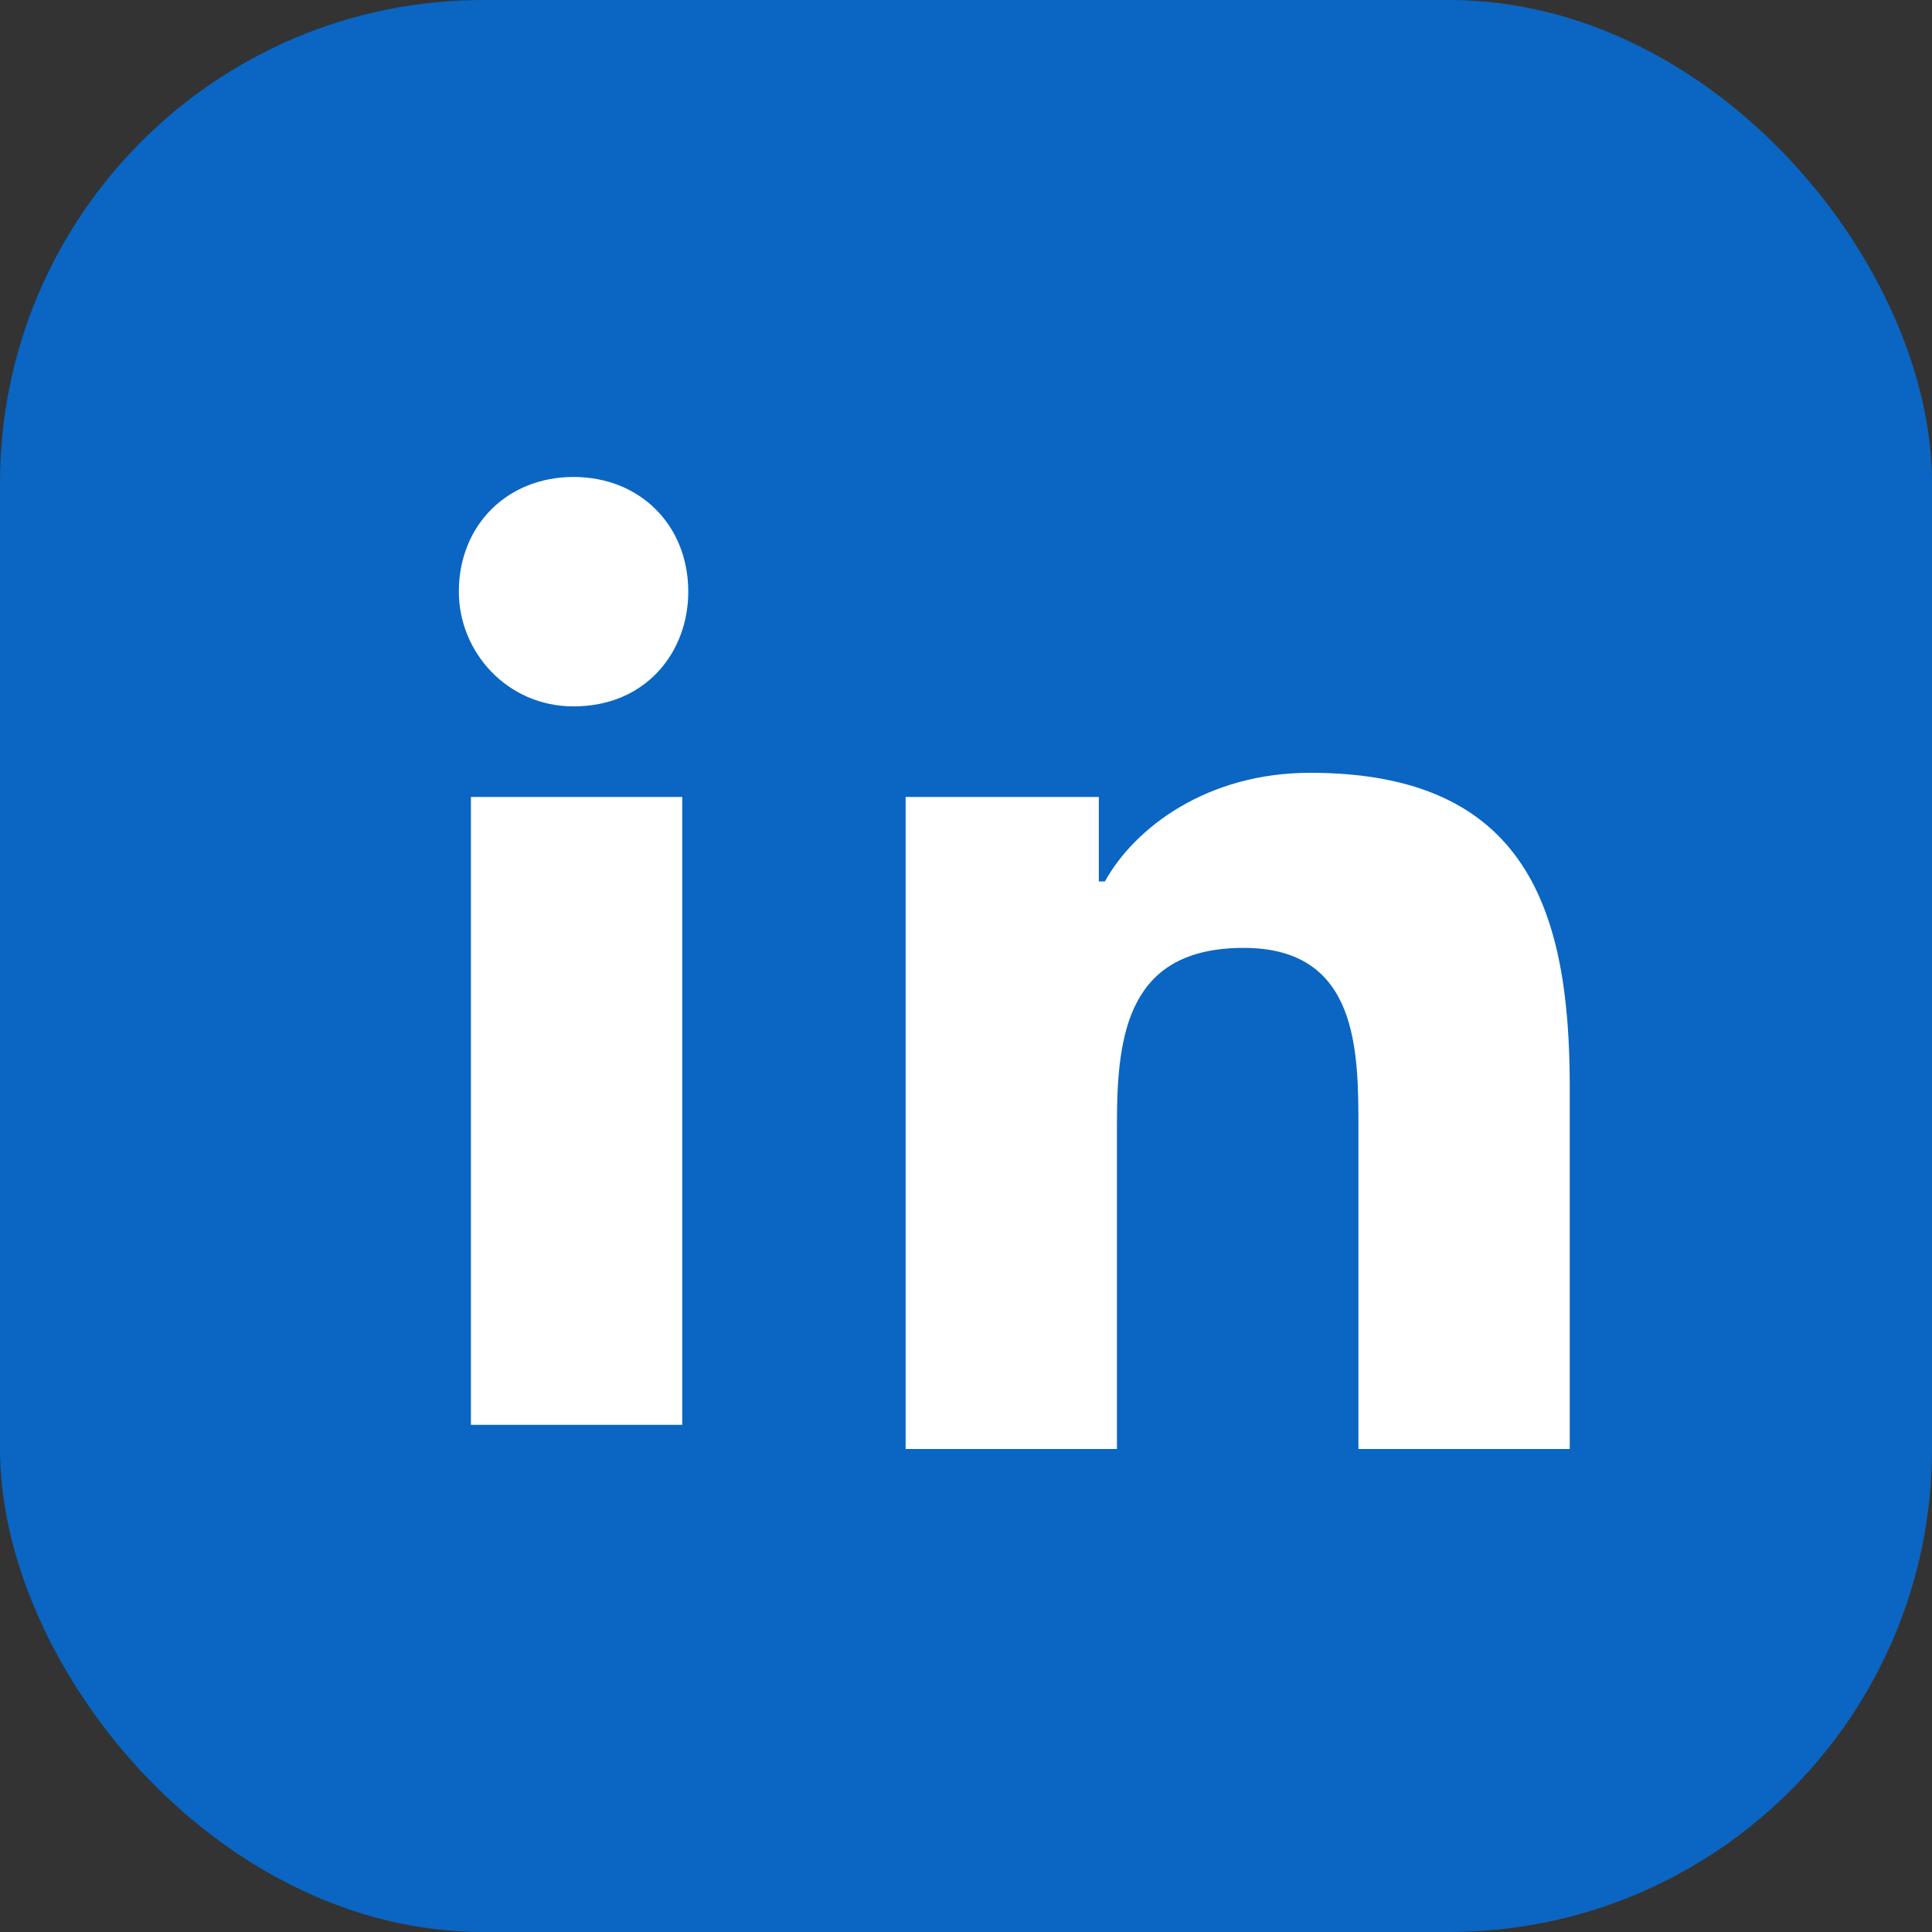
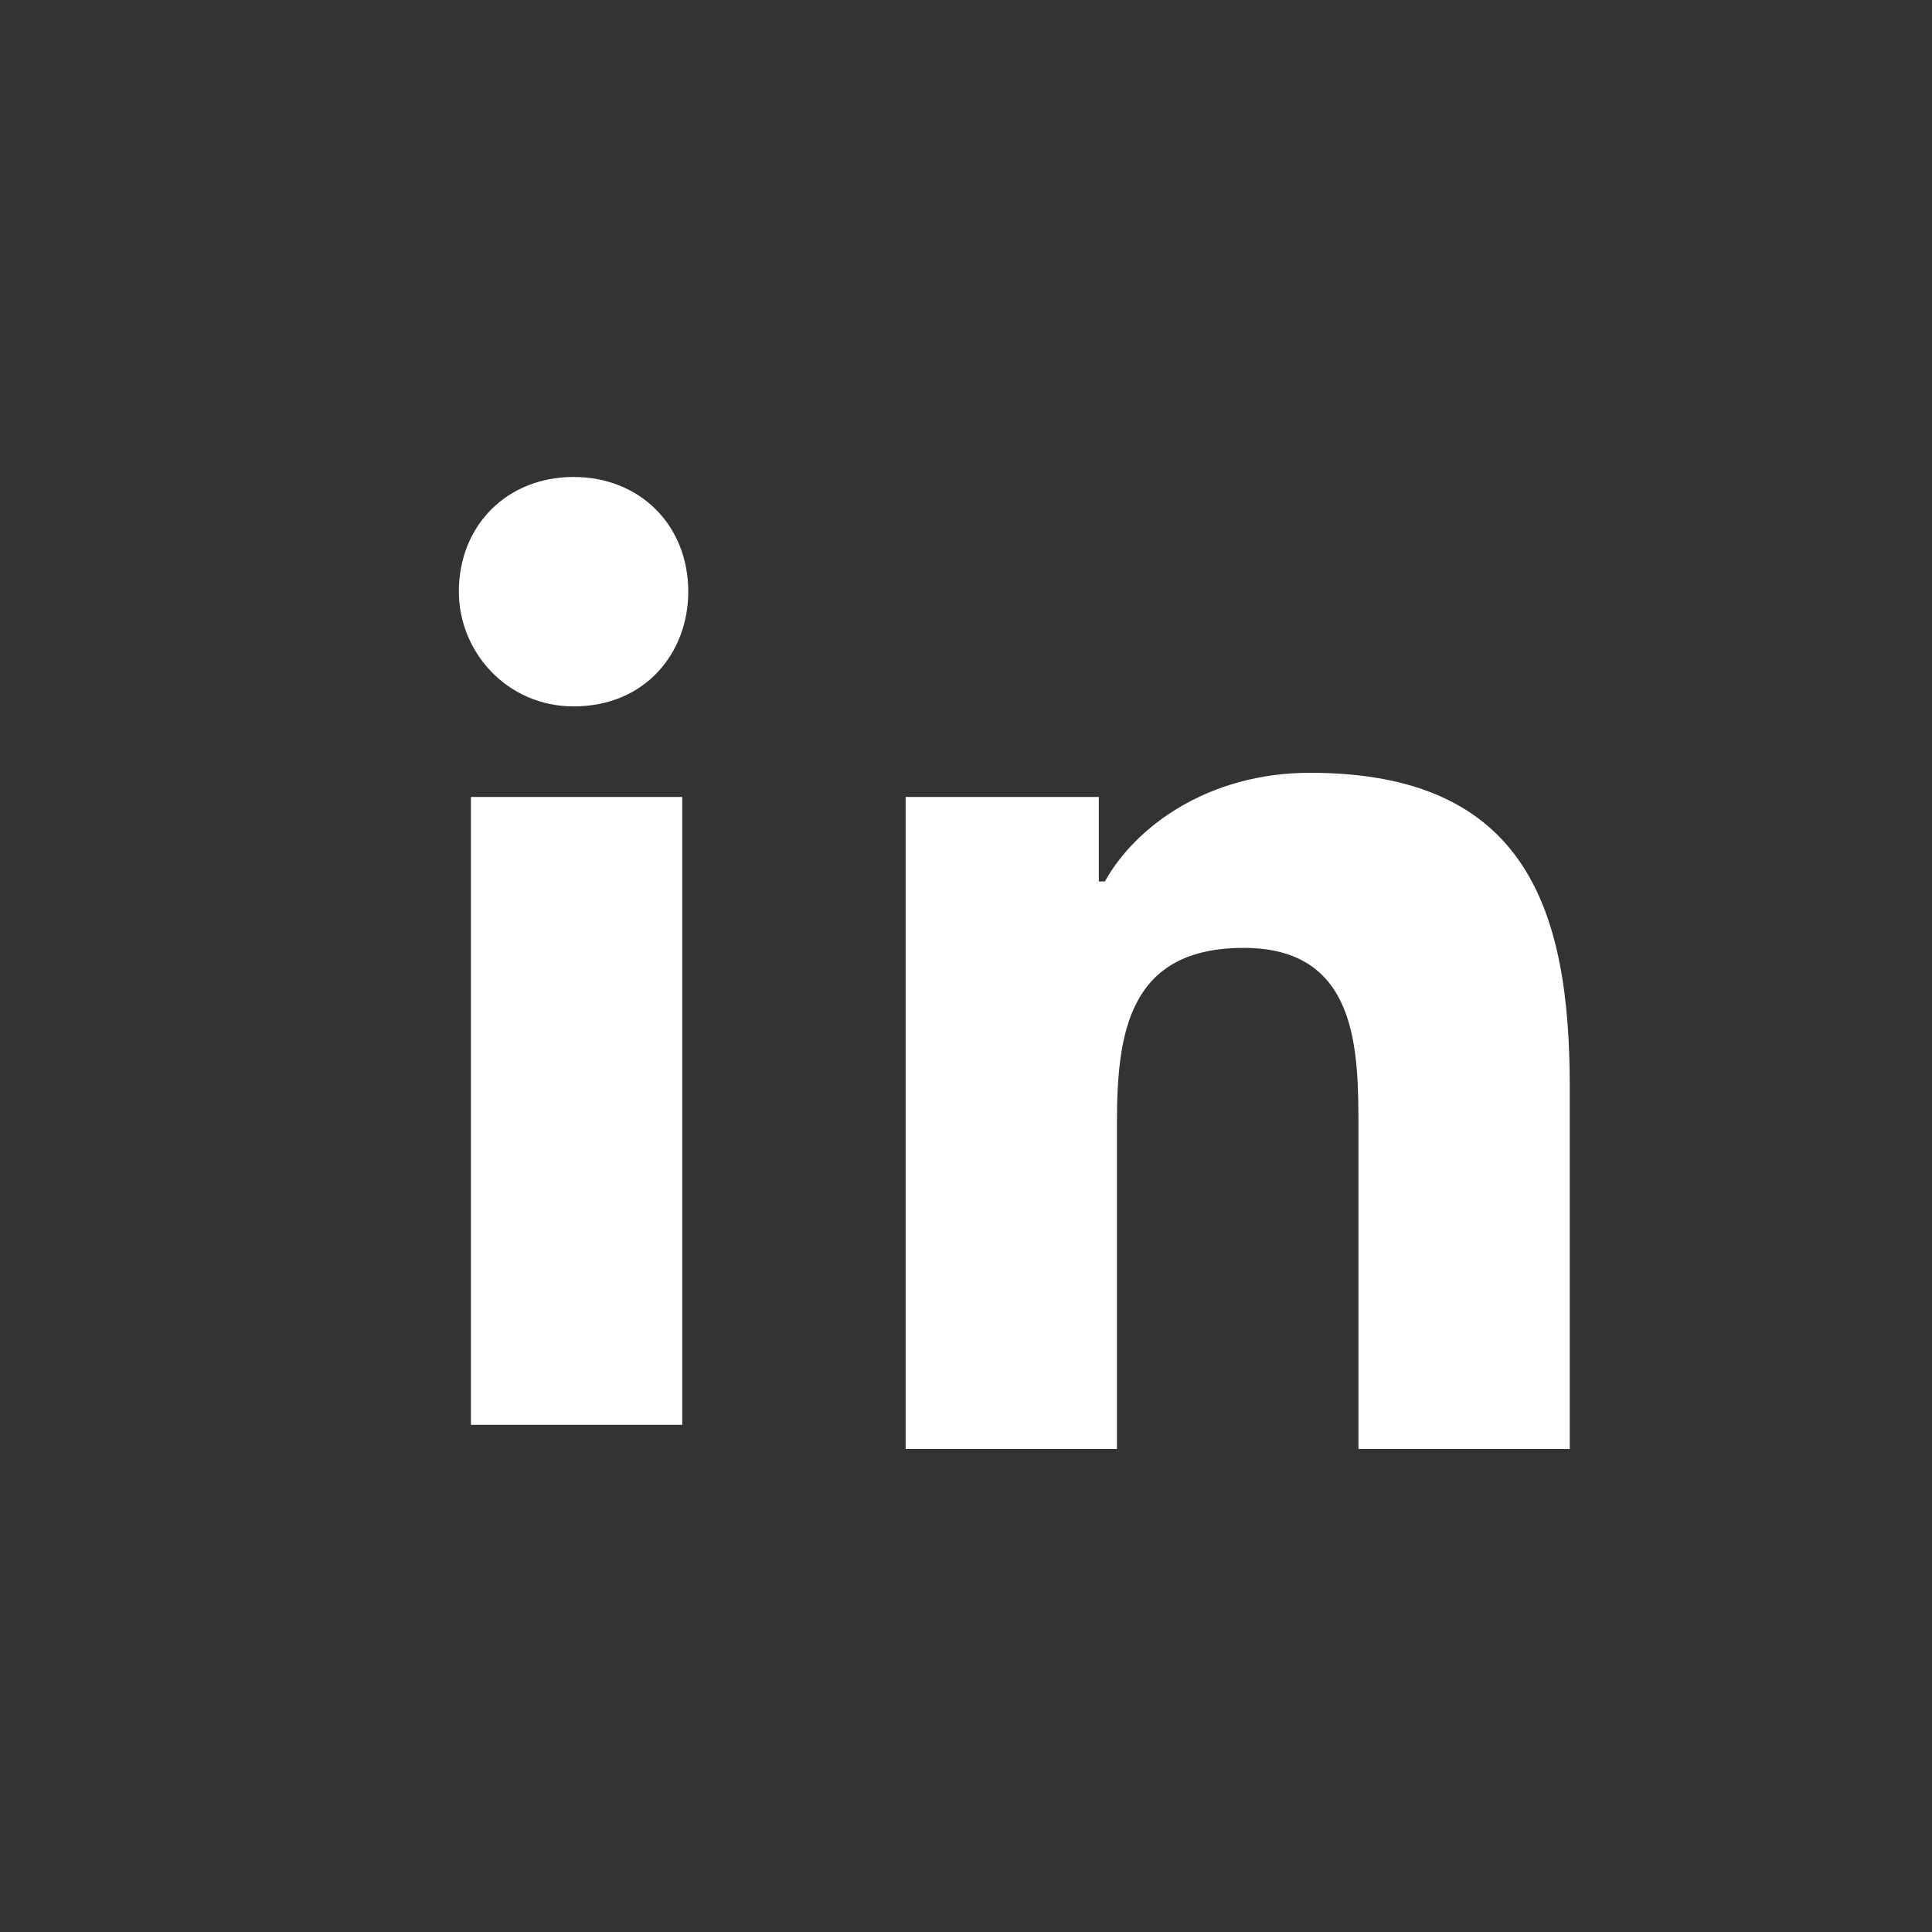
<svg xmlns="http://www.w3.org/2000/svg" viewBox="0 0 32 32" aria-hidden="true" focusable="false">
  <rect x="0" y="0" width="32" height="32" fill="#333333" stroke="none" />
-   <rect width="32" height="32" rx="8" fill="#0A66C2" />
-   <path d="M11.3 13.2v10.4H7.8V13.2h3.5zm-1.8-5.3c1.1 0 1.9.8 1.9 1.9 0 1-.7 1.9-1.9 1.9-1.1 0-1.9-.9-1.9-1.9 0-1.1.8-1.9 1.9-1.9zm5.4 5.3h3.3v1.4h.1c.5-.9 1.7-1.8 3.4-1.8 3.6 0 4.3 2.3 4.3 5.2v6h-3.5v-5.3c0-1.3 0-3-1.9-3-1.9 0-2.1 1.4-2.1 2.9v5.4h-3.5V13.2z" fill="#fff" />
+   <path d="M11.3 13.2v10.4H7.8V13.2h3.5zm-1.8-5.3c1.1 0 1.9.8 1.9 1.9 0 1-.7 1.9-1.9 1.9-1.1 0-1.9-.9-1.9-1.9 0-1.1.8-1.9 1.9-1.9m5.4 5.3h3.3v1.4h.1c.5-.9 1.7-1.8 3.4-1.8 3.6 0 4.3 2.3 4.3 5.2v6h-3.5v-5.3c0-1.3 0-3-1.9-3-1.9 0-2.1 1.4-2.1 2.9v5.4h-3.5V13.2z" fill="#fff" />
</svg>